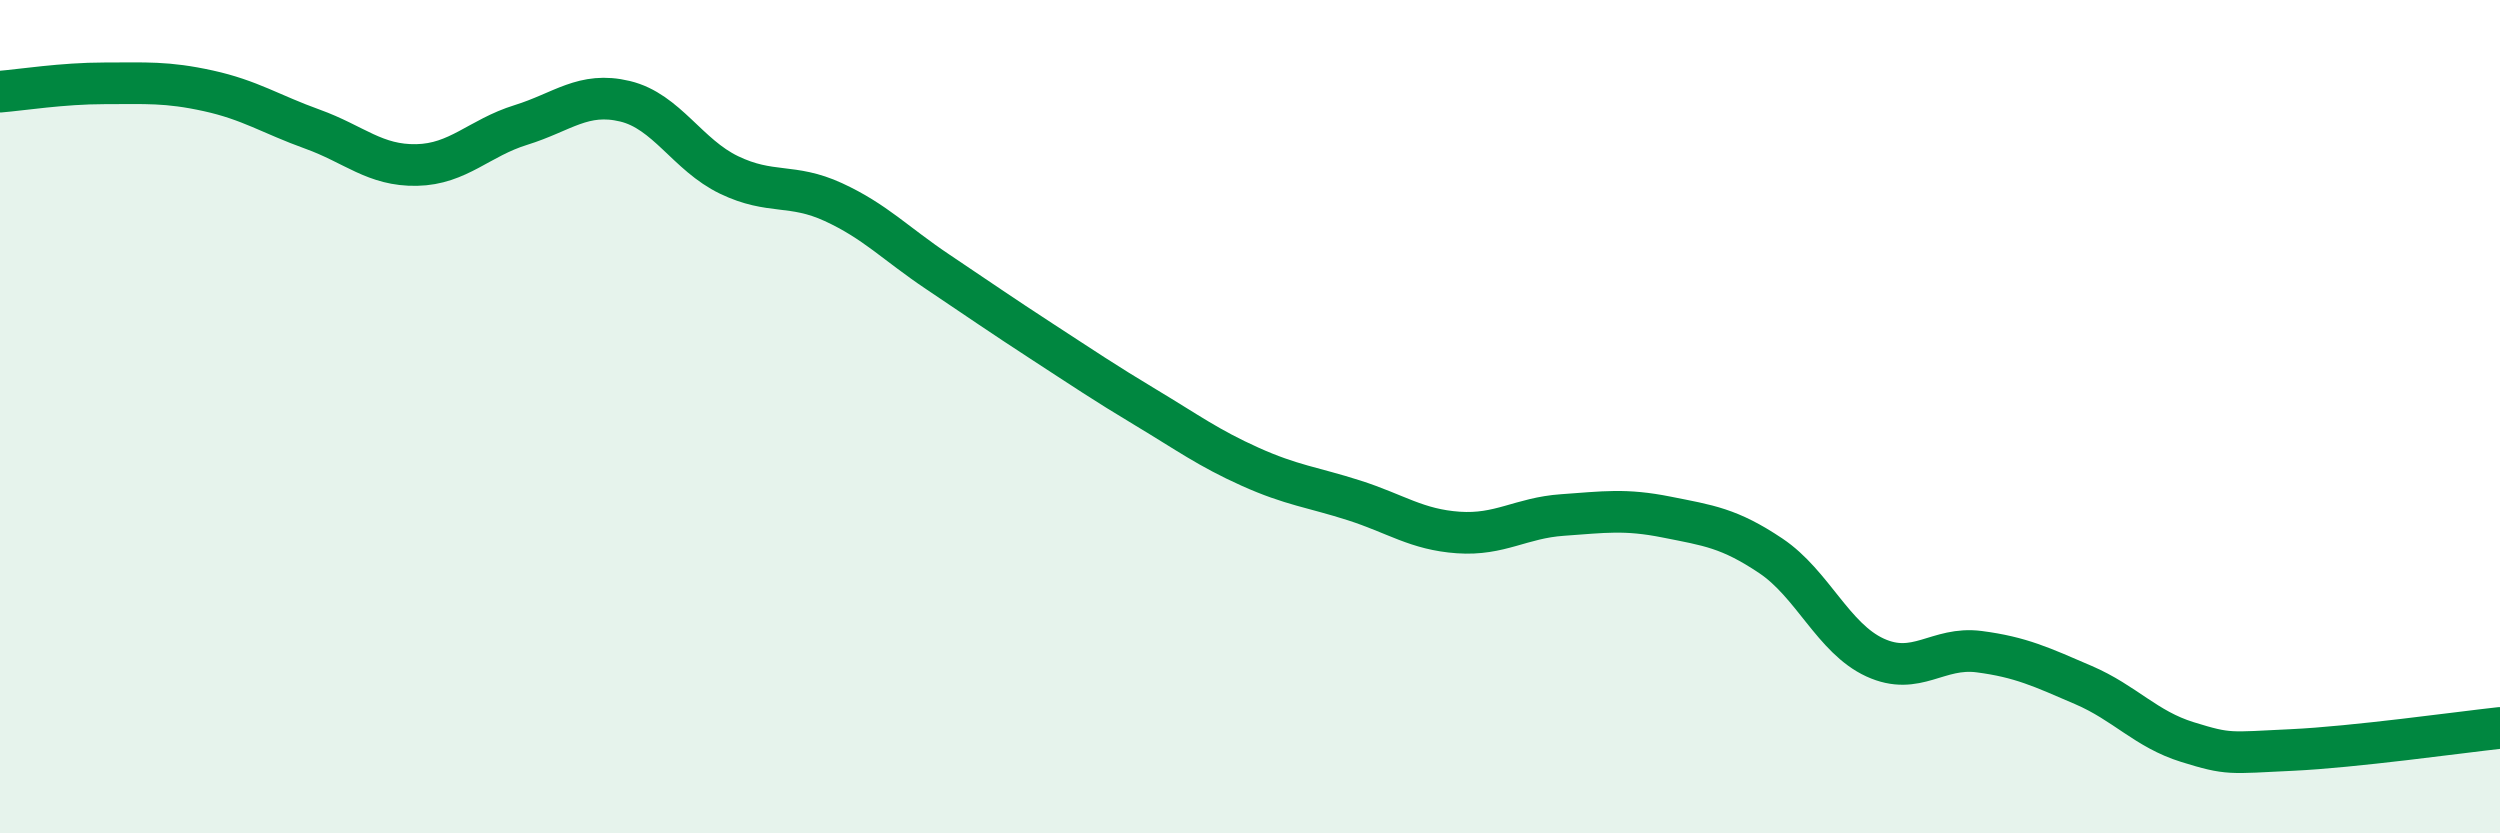
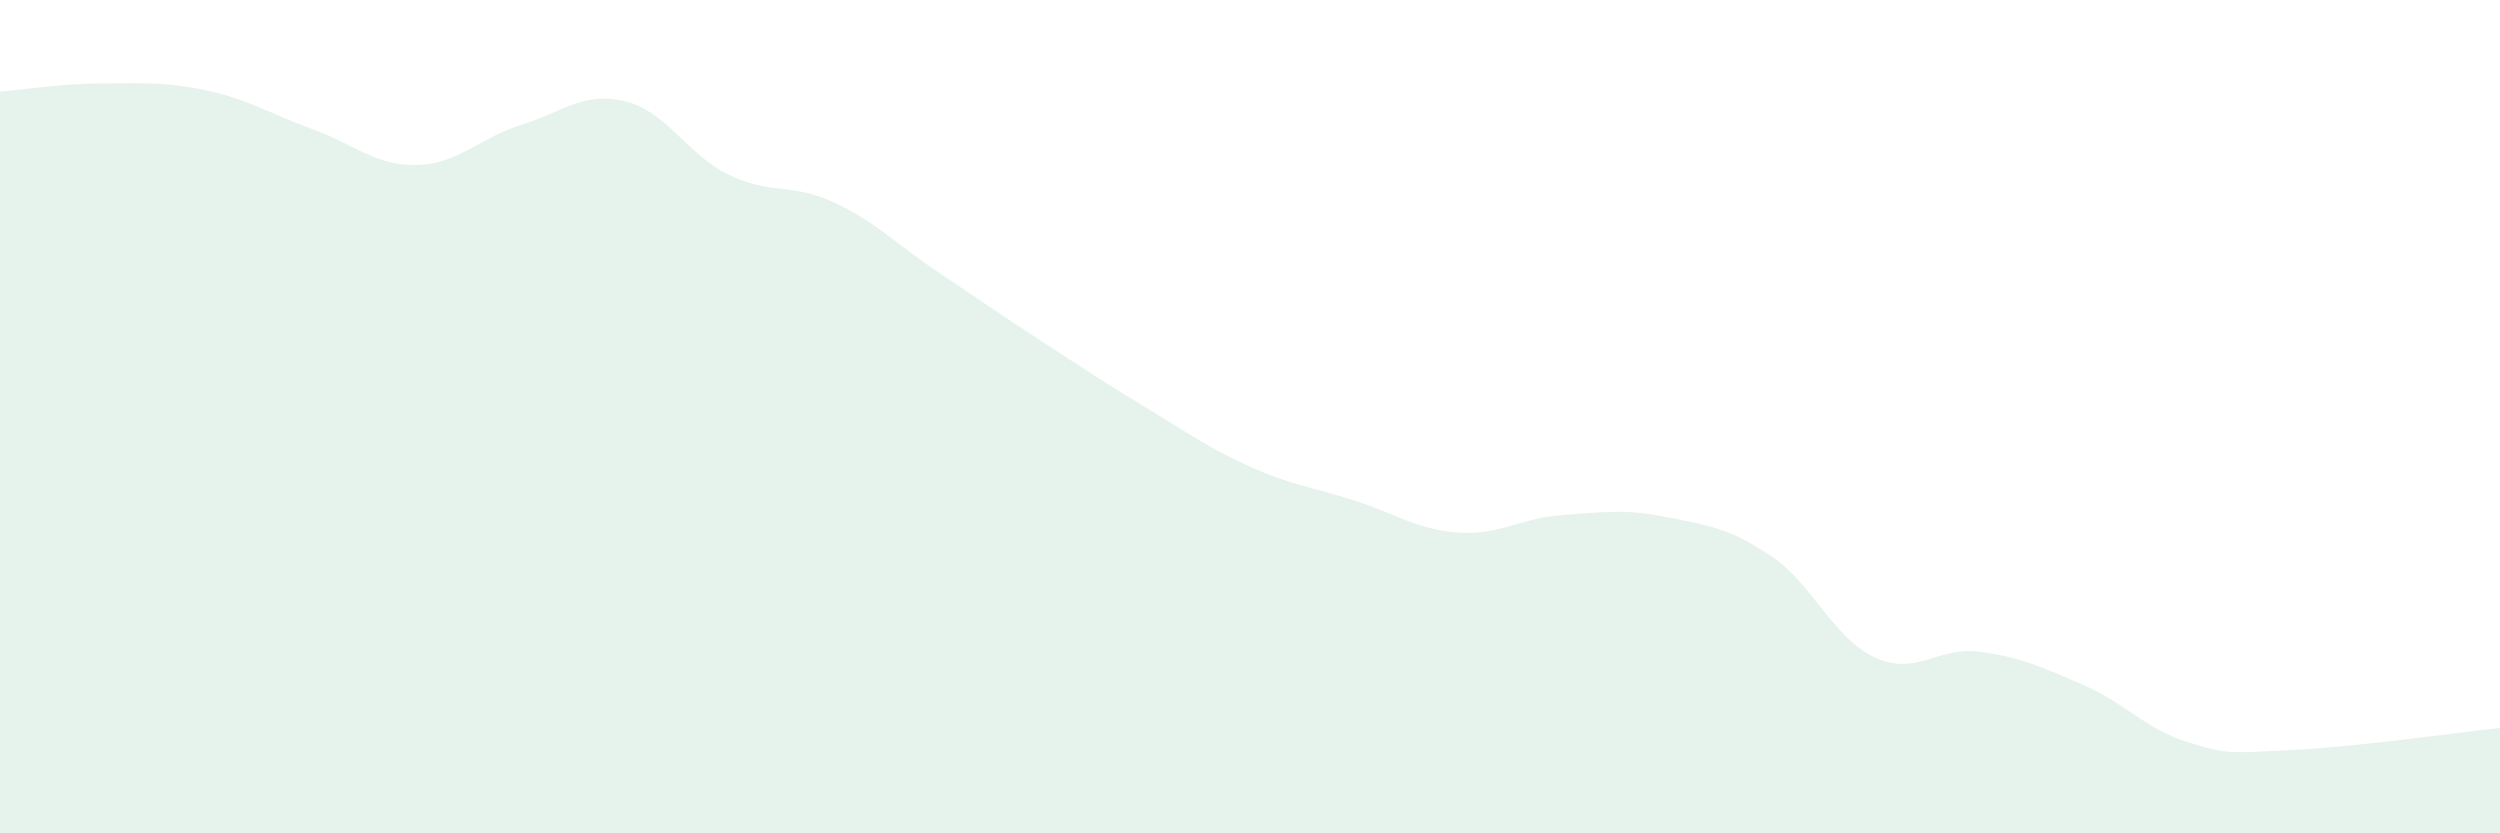
<svg xmlns="http://www.w3.org/2000/svg" width="60" height="20" viewBox="0 0 60 20">
  <path d="M 0,2.2 C 0.5,2.16 1.5,2 2.5,2 C 3.5,2 4,1.96 5,2.18 C 6,2.4 6.5,2.74 7.5,3.1 C 8.5,3.46 9,3.98 10,3.96 C 11,3.94 11.5,3.31 12.5,3 C 13.5,2.69 14,2.19 15,2.43 C 16,2.67 16.5,3.72 17.5,4.2 C 18.5,4.68 19,4.39 20,4.85 C 21,5.31 21.5,5.85 22.5,6.52 C 23.5,7.19 24,7.54 25,8.19 C 26,8.84 26.5,9.18 27.5,9.78 C 28.5,10.38 29,10.75 30,11.2 C 31,11.65 31.5,11.69 32.5,12.01 C 33.5,12.33 34,12.71 35,12.78 C 36,12.85 36.5,12.43 37.5,12.36 C 38.5,12.29 39,12.21 40,12.41 C 41,12.61 41.5,12.67 42.5,13.34 C 43.5,14.01 44,15.32 45,15.78 C 46,16.24 46.5,15.51 47.5,15.64 C 48.5,15.77 49,16.01 50,16.44 C 51,16.87 51.5,17.5 52.5,17.81 C 53.5,18.12 53.5,18.07 55,18 C 56.5,17.93 59,17.58 60,17.47L60 20L0 20Z" fill="#008740" opacity="0.1" stroke-linecap="round" stroke-linejoin="round" />
-   <path d="M 0,2.2 C 0.5,2.16 1.5,2 2.5,2 C 3.5,2 4,1.96 5,2.18 C 6,2.4 6.5,2.74 7.5,3.1 C 8.5,3.46 9,3.98 10,3.96 C 11,3.94 11.5,3.31 12.5,3 C 13.5,2.69 14,2.19 15,2.43 C 16,2.67 16.5,3.72 17.5,4.2 C 18.5,4.68 19,4.39 20,4.85 C 21,5.31 21.5,5.85 22.5,6.52 C 23.5,7.19 24,7.54 25,8.19 C 26,8.84 26.5,9.18 27.5,9.78 C 28.5,10.38 29,10.75 30,11.2 C 31,11.65 31.5,11.69 32.5,12.01 C 33.5,12.33 34,12.71 35,12.78 C 36,12.85 36.5,12.43 37.5,12.36 C 38.5,12.29 39,12.21 40,12.41 C 41,12.61 41.5,12.67 42.5,13.34 C 43.5,14.01 44,15.32 45,15.78 C 46,16.24 46.5,15.51 47.5,15.64 C 48.5,15.77 49,16.01 50,16.44 C 51,16.87 51.5,17.5 52.5,17.81 C 53.5,18.12 53.5,18.07 55,18 C 56.5,17.93 59,17.58 60,17.47" stroke="#008740" stroke-width="1" fill="none" stroke-linecap="round" stroke-linejoin="round" />
</svg>